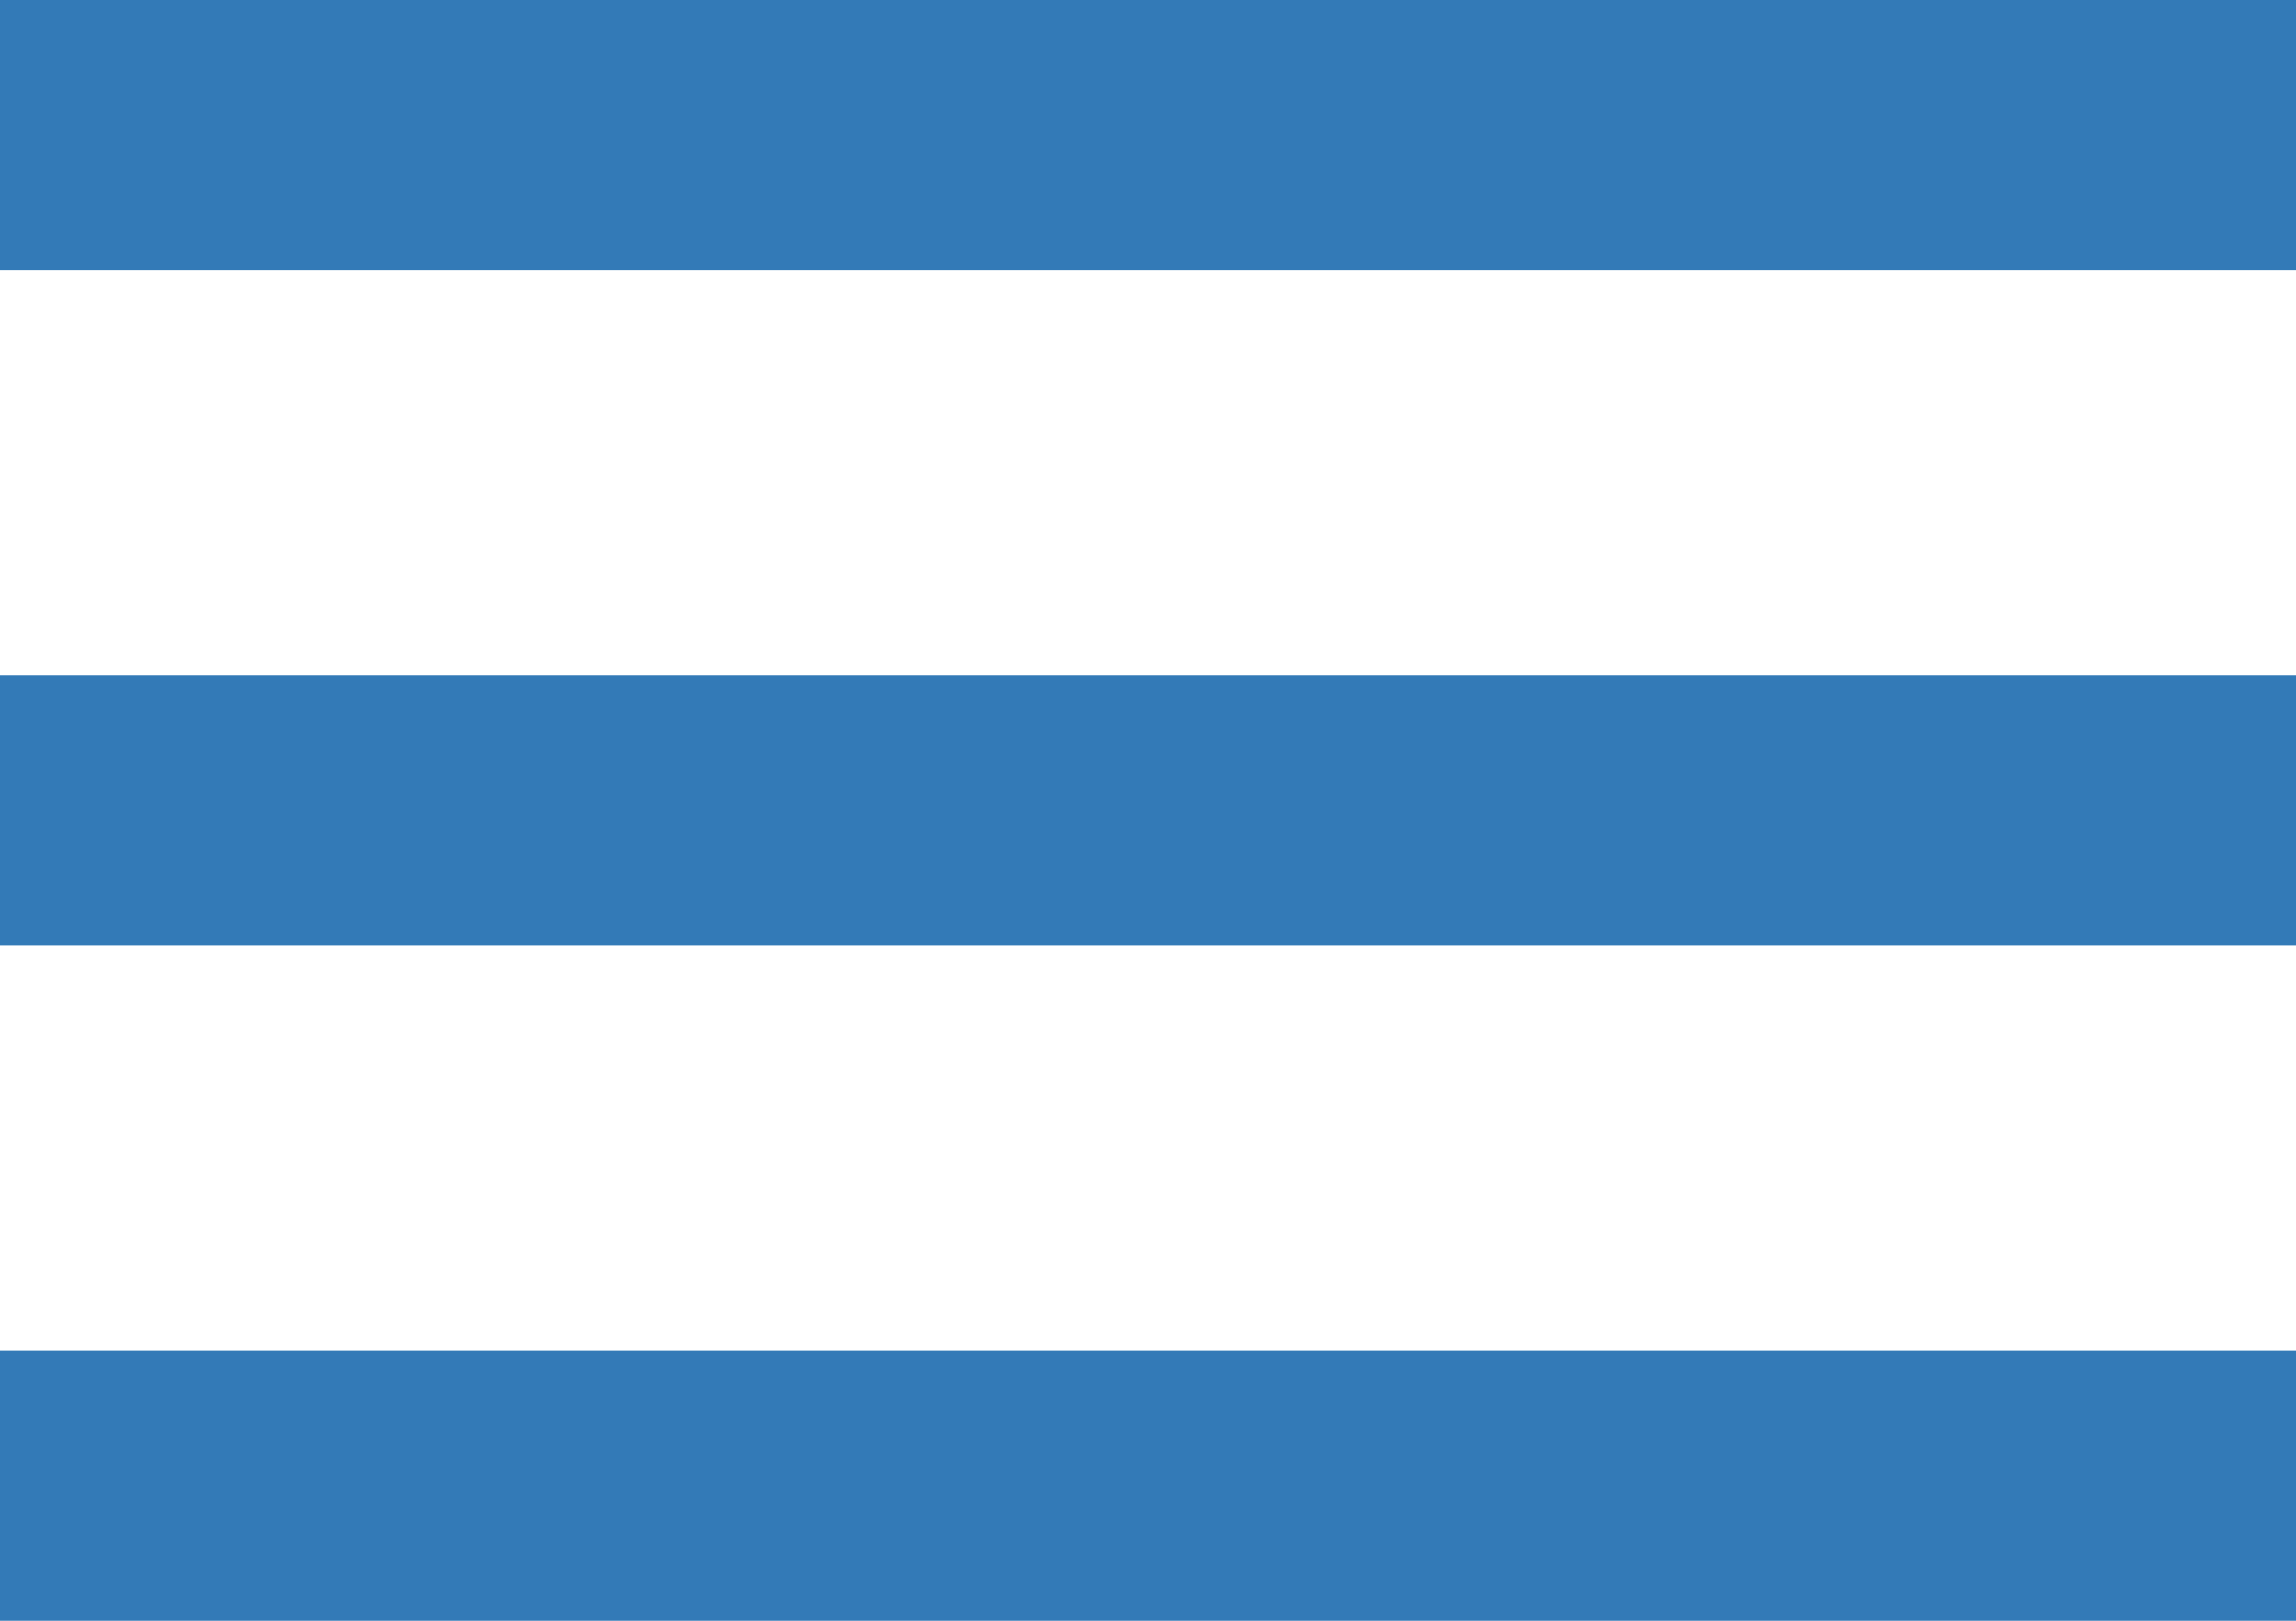
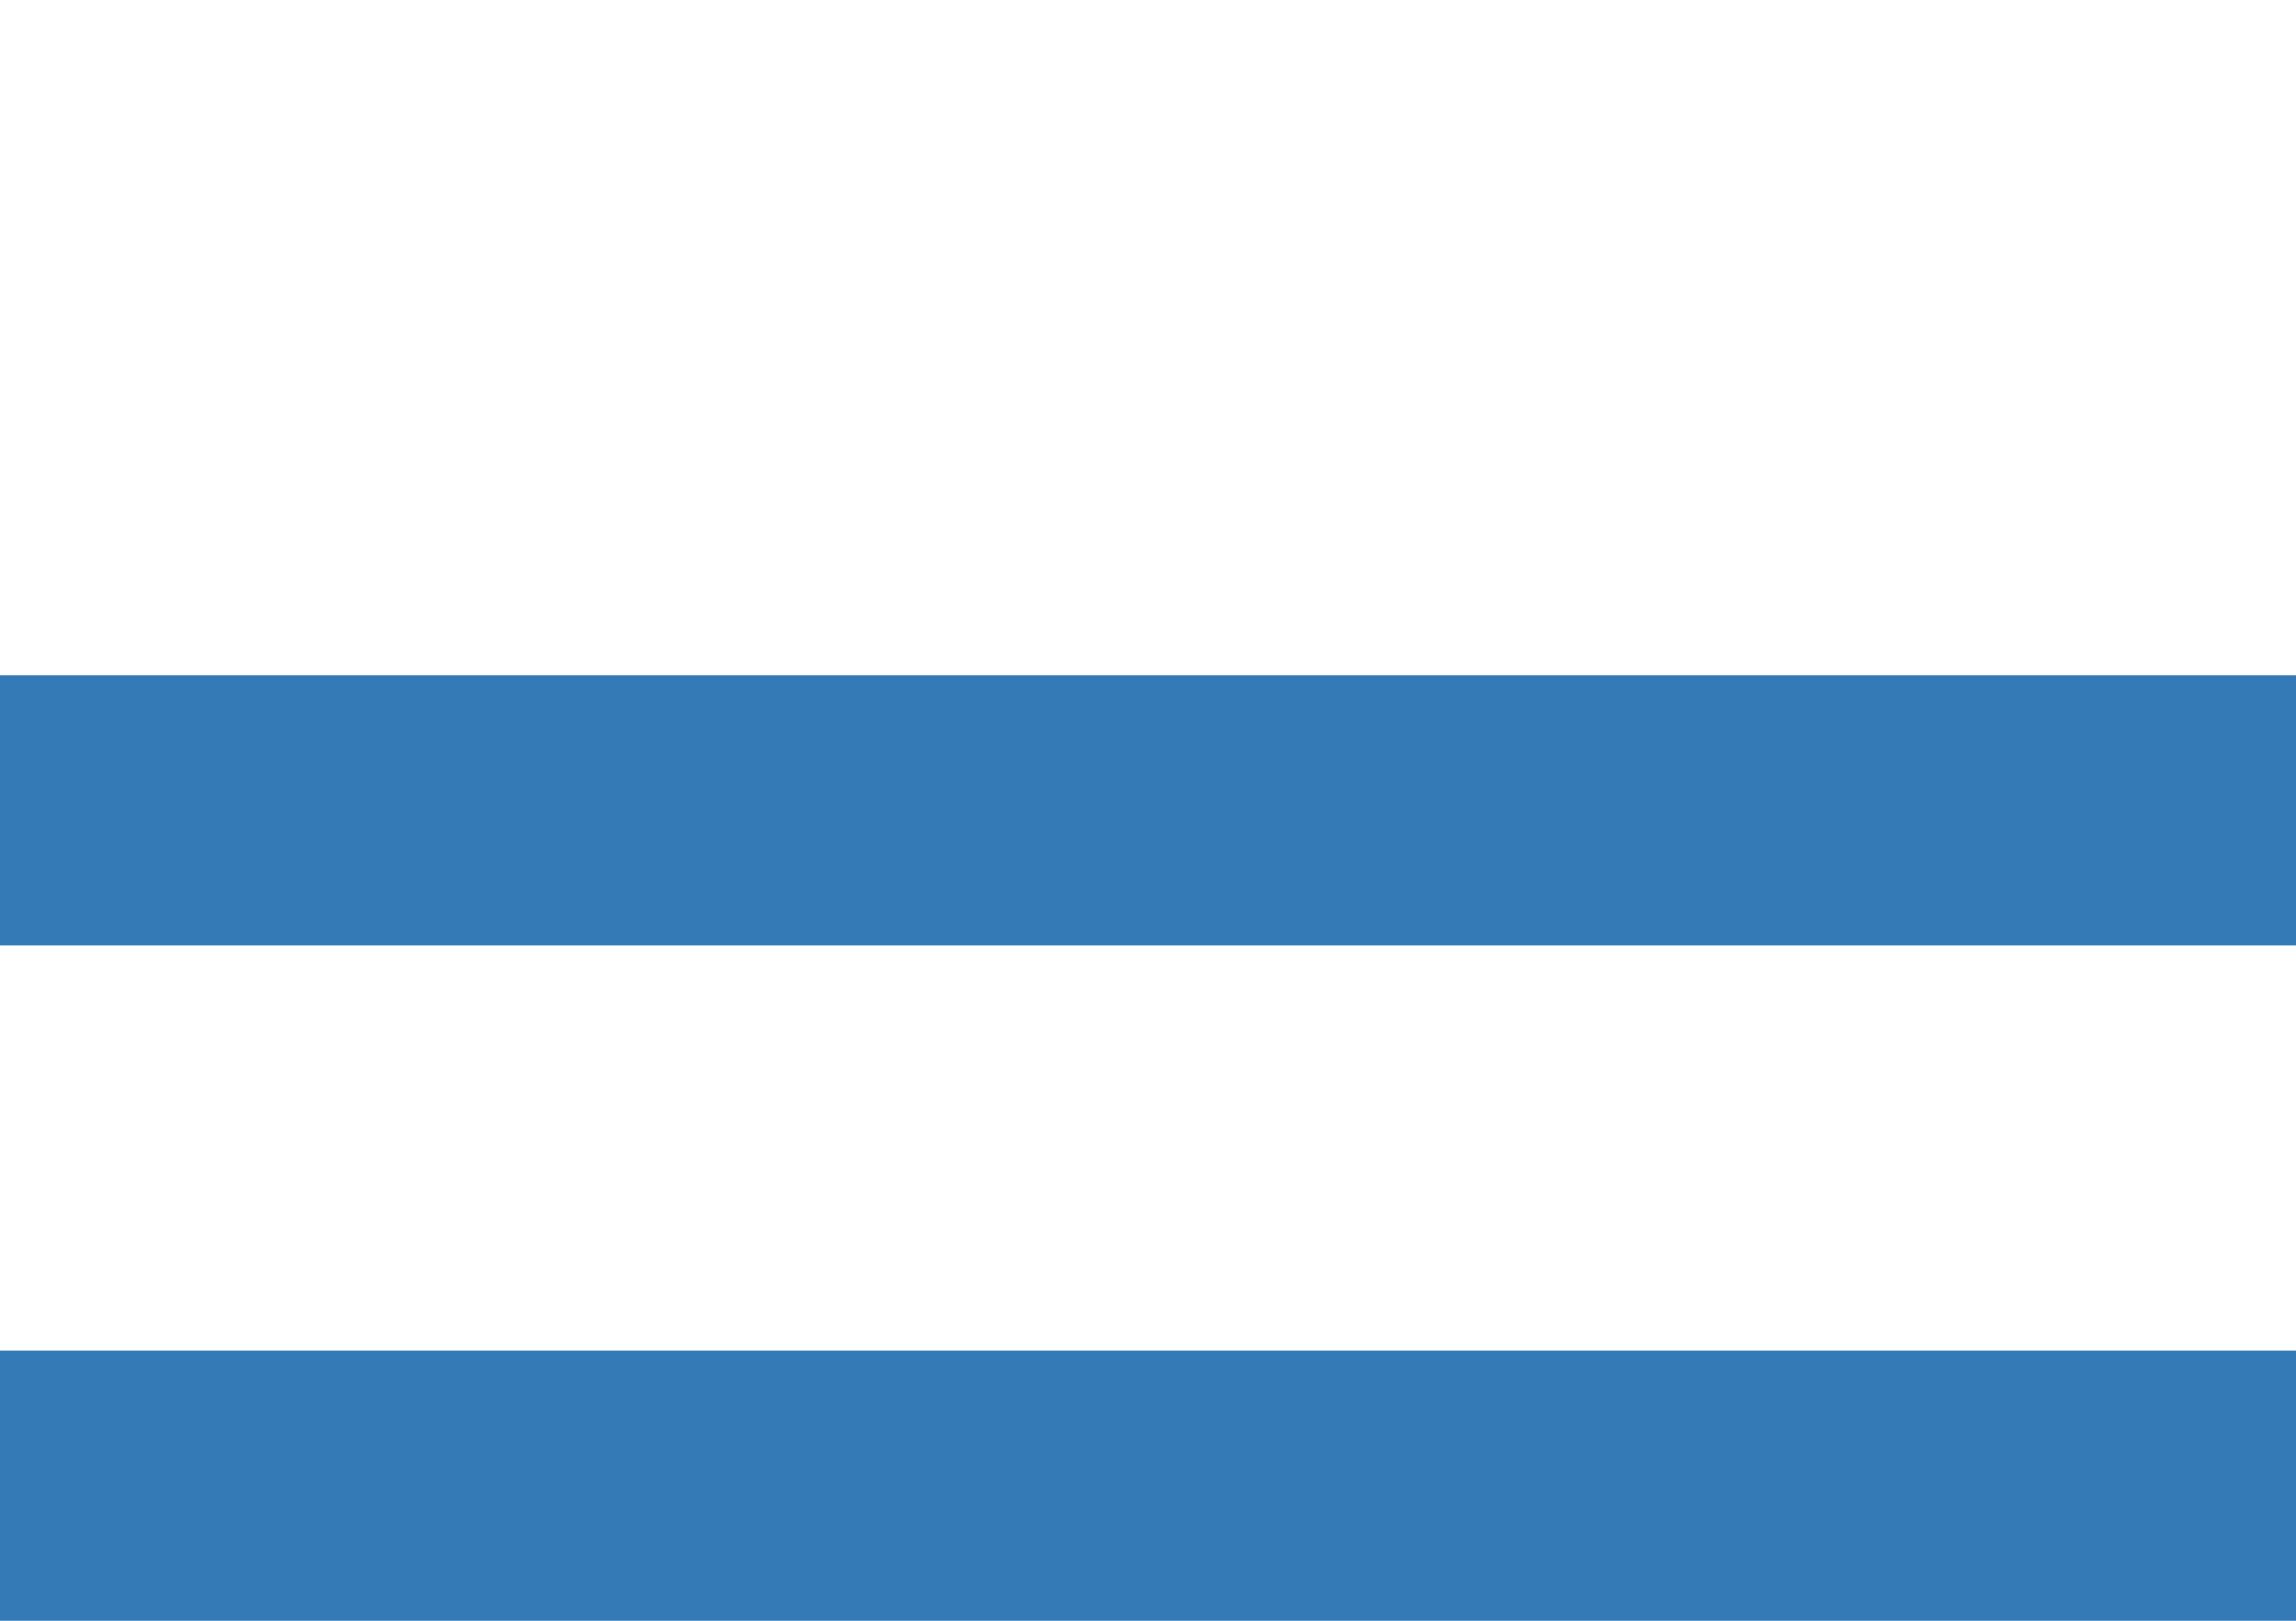
<svg xmlns="http://www.w3.org/2000/svg" width="17" height="12" viewBox="0 0 17 12">
  <g fill="none" fill-rule="evenodd">
    <g fill="#337AB7">
      <g>
        <g>
-           <path d="M17 10v2H0v-2h17zm0-5v2H0V5h17zm0-5v2H0V0h17z" transform="translate(-448 -119) translate(448 119)" />
+           <path d="M17 10v2H0v-2h17zm0-5v2H0V5h17zm0-5v2H0h17z" transform="translate(-448 -119) translate(448 119)" />
        </g>
      </g>
    </g>
  </g>
</svg>